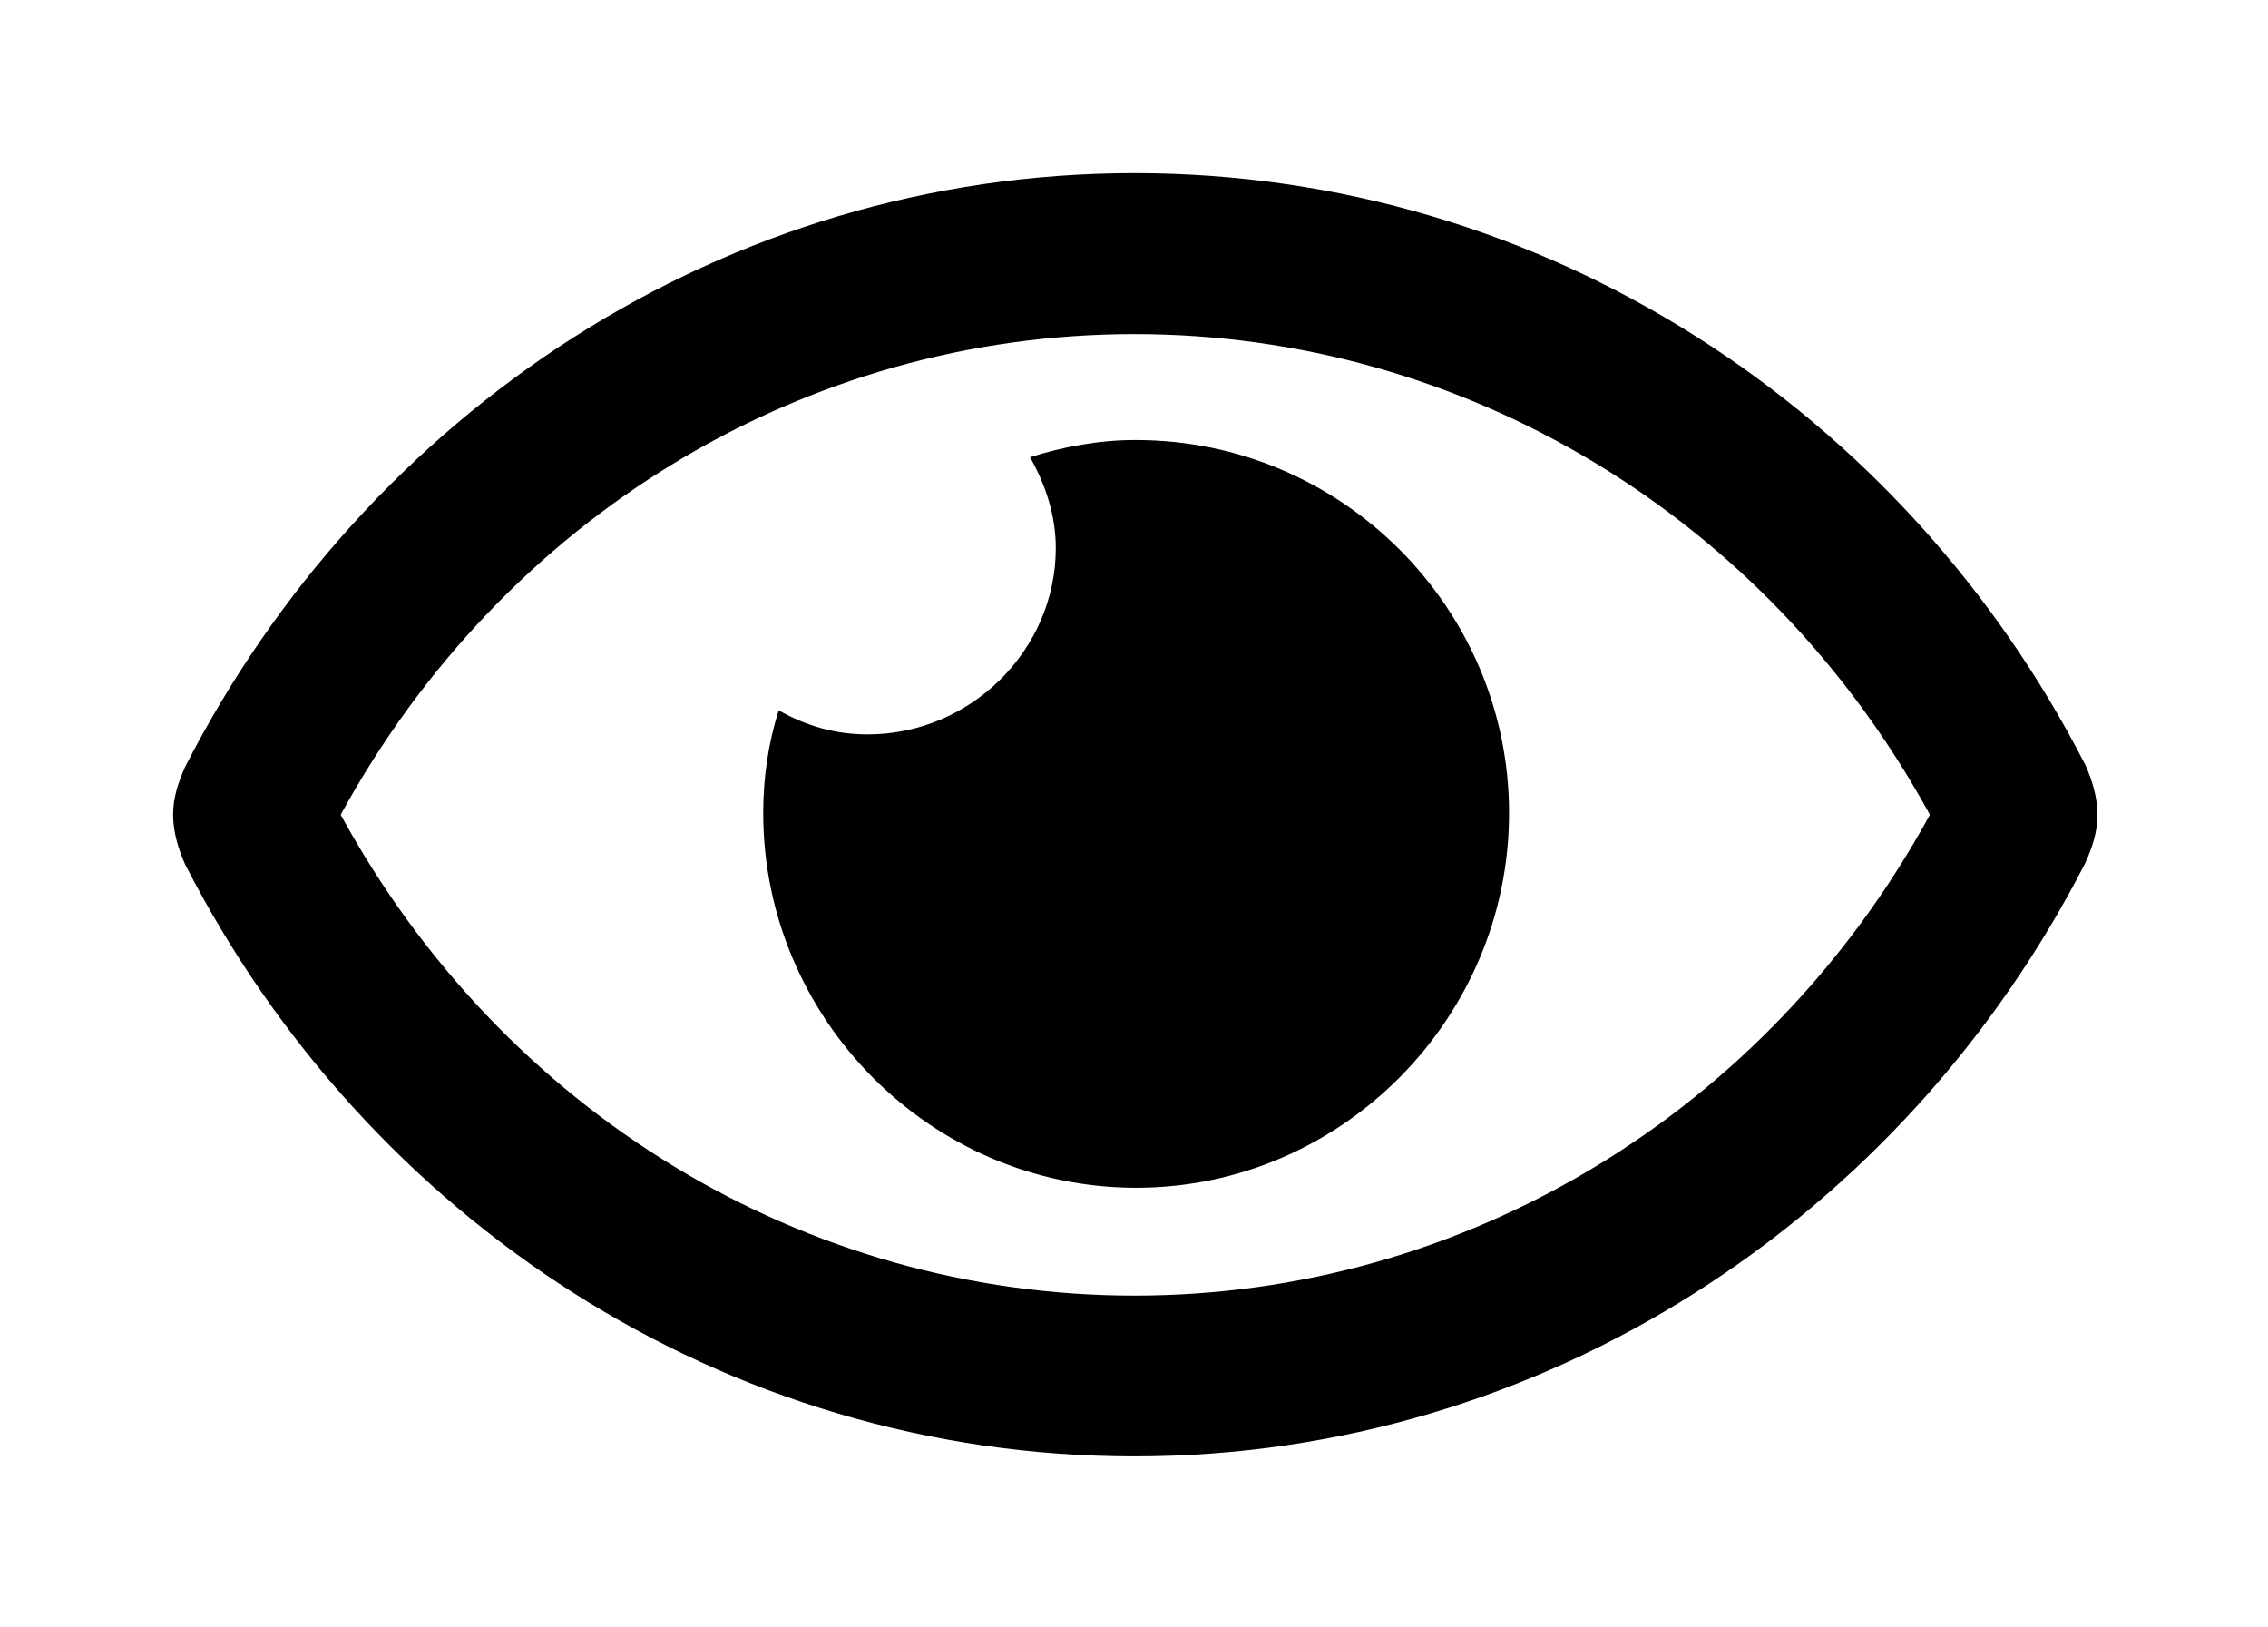
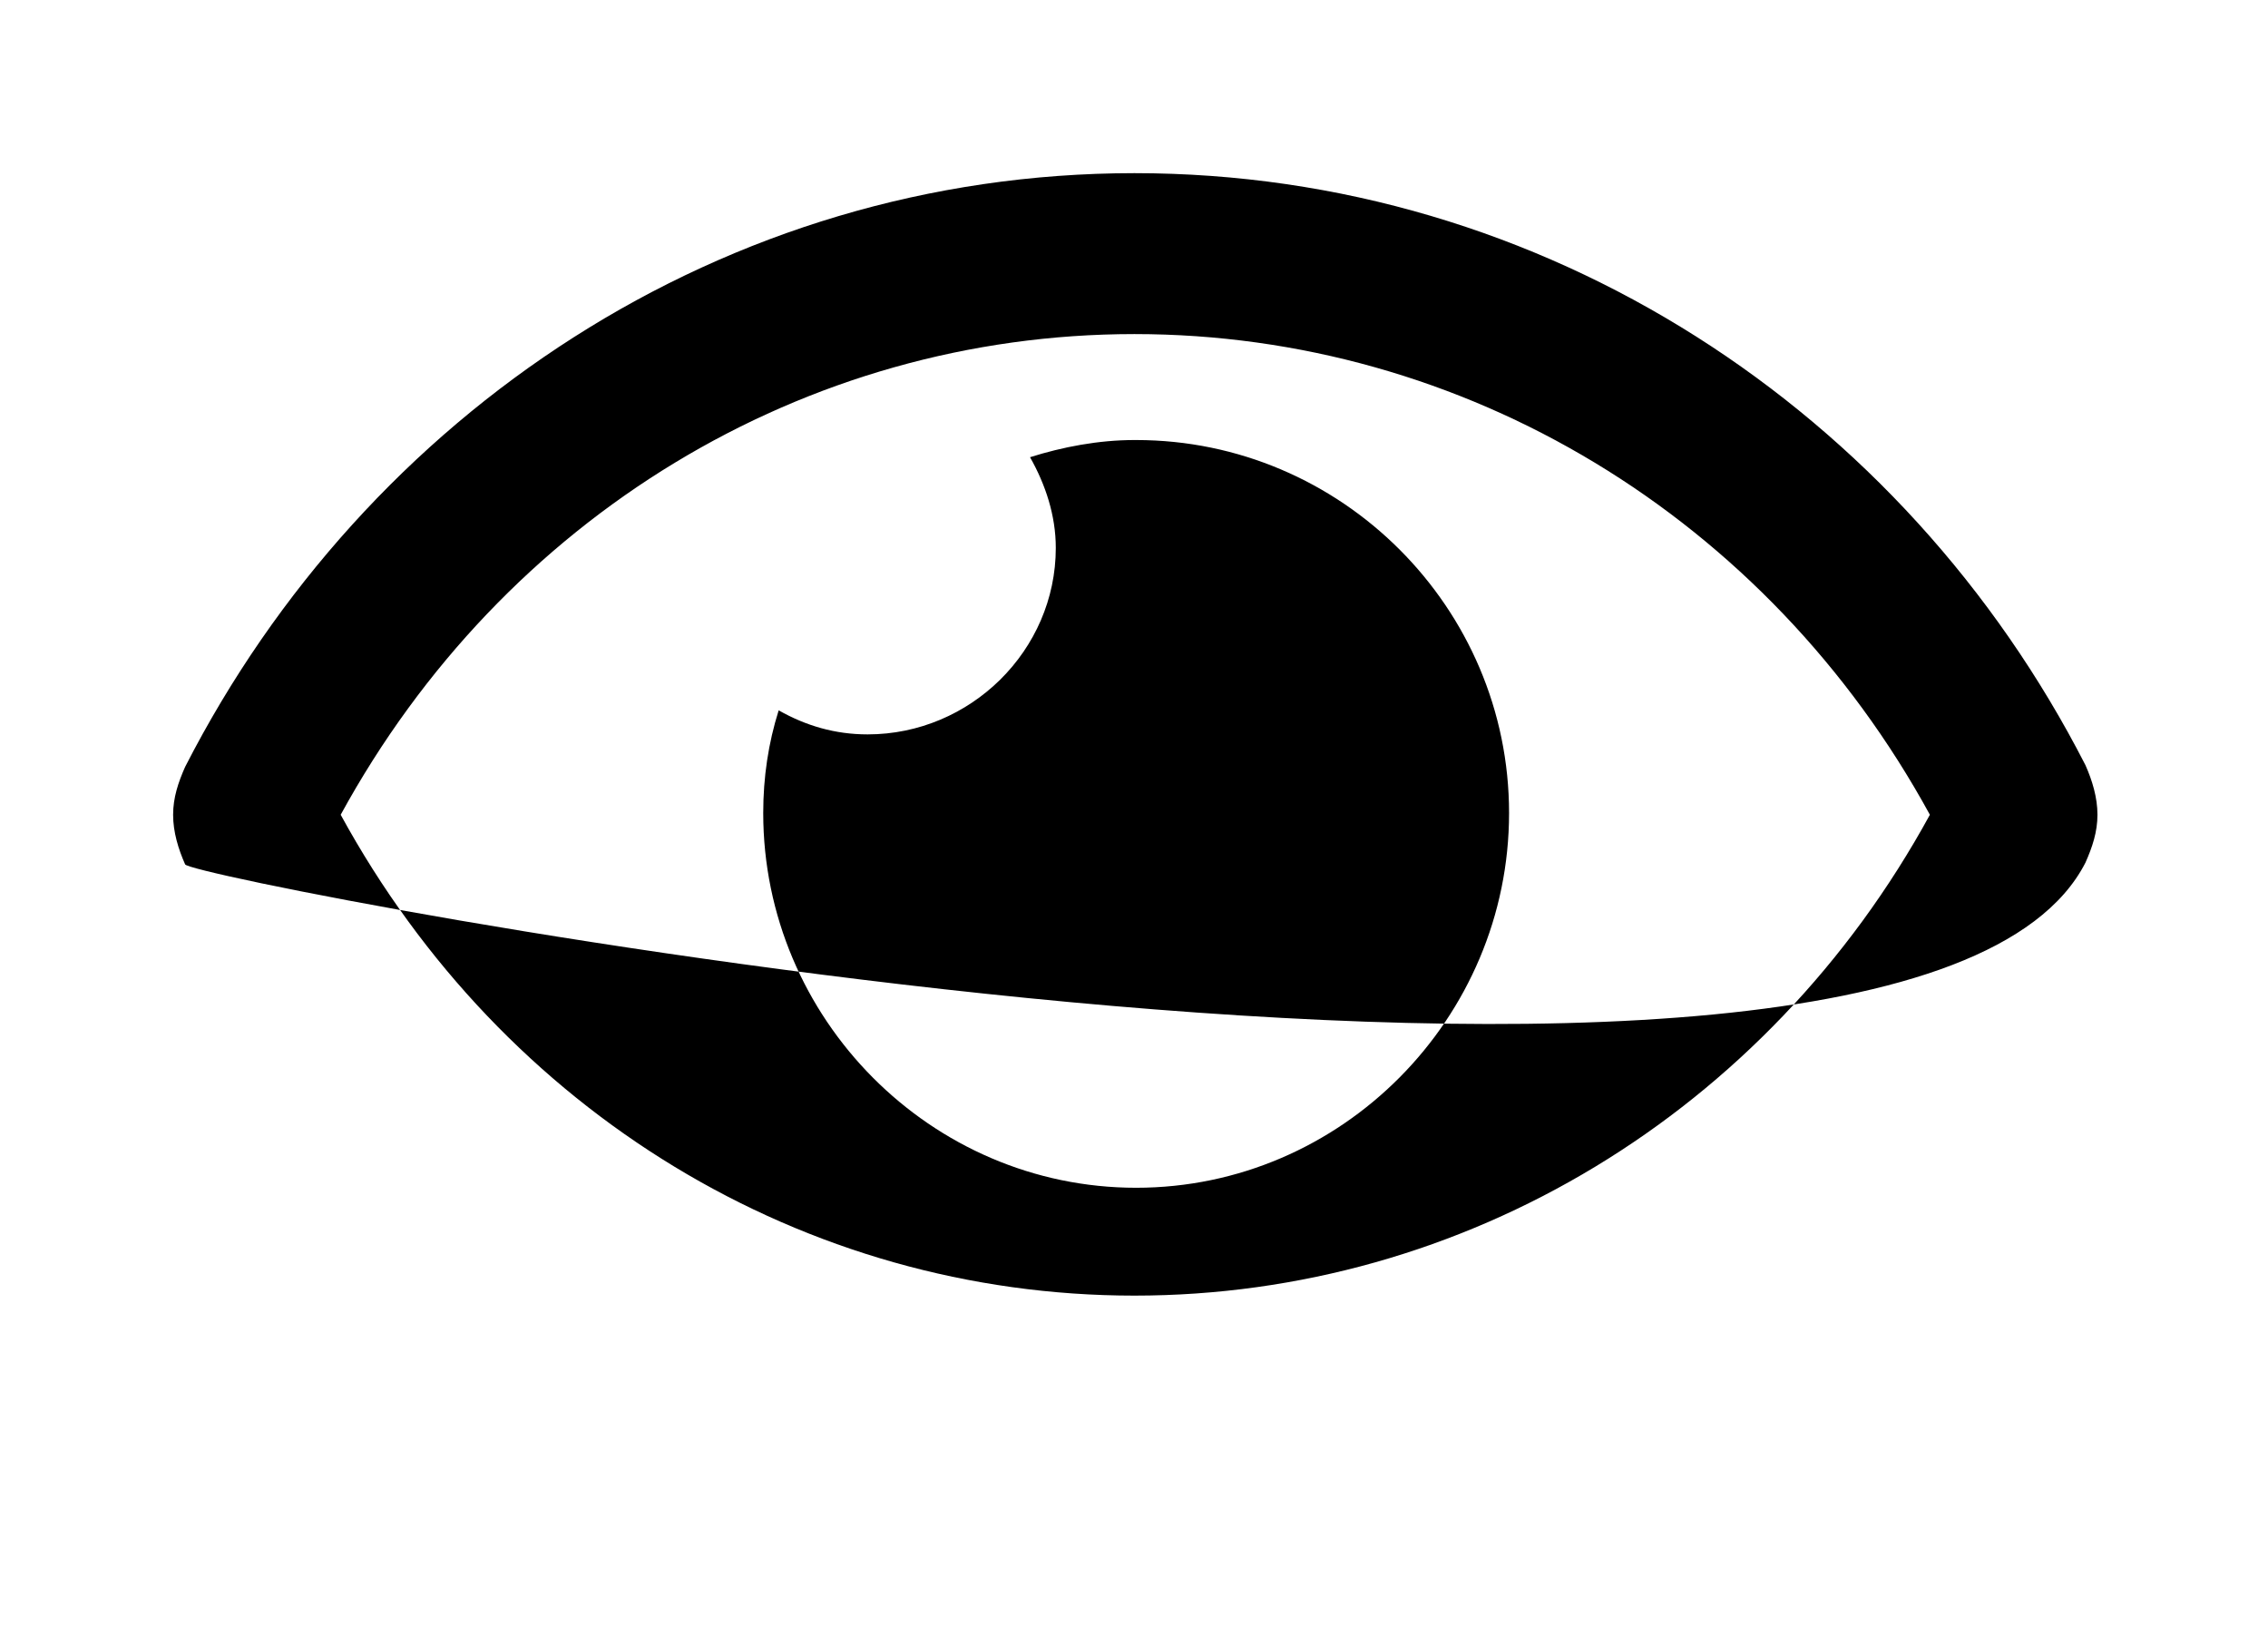
<svg xmlns="http://www.w3.org/2000/svg" xmlns:xlink="http://www.w3.org/1999/xlink" version="1.1" viewBox="-243.244 -243.244 44.622 32">
  <title>\faEye[regular]</title>
  <desc Packages="" />
  <defs>
-     <path id="g0-52" d="M5.599-5.918C5.39-5.918 5.181-5.878 4.991-5.818C5.081-5.659 5.141-5.479 5.141-5.29C5.141-4.692 4.643-4.204 4.045-4.204C3.856-4.204 3.686-4.254 3.527-4.344C3.467-4.154 3.437-3.955 3.437-3.746C3.437-2.55 4.413-1.564 5.609-1.564S7.781-2.55 7.781-3.746S6.804-5.918 5.609-5.918H5.599ZM11.138-4.025C10.082-6.087 7.99-7.472 5.599-7.472S1.126-6.077 .07-4.015C.03-3.925 0-3.836 0-3.736S.03-3.537 .07-3.447C1.126-1.385 3.208 0 5.599 0S10.082-1.395 11.138-3.457C11.178-3.547 11.208-3.636 11.208-3.736S11.178-3.935 11.138-4.025ZM5.599-.936C3.676-.936 1.923-2.002 .976-3.736C1.923-5.469 3.676-6.535 5.599-6.535S9.285-5.469 10.232-3.736C9.285-2.002 7.522-.936 5.599-.936Z" />
+     <path id="g0-52" d="M5.599-5.918C5.39-5.918 5.181-5.878 4.991-5.818C5.081-5.659 5.141-5.479 5.141-5.29C5.141-4.692 4.643-4.204 4.045-4.204C3.856-4.204 3.686-4.254 3.527-4.344C3.467-4.154 3.437-3.955 3.437-3.746C3.437-2.55 4.413-1.564 5.609-1.564S7.781-2.55 7.781-3.746S6.804-5.918 5.609-5.918H5.599ZM11.138-4.025C10.082-6.087 7.99-7.472 5.599-7.472S1.126-6.077 .07-4.015C.03-3.925 0-3.836 0-3.736S.03-3.537 .07-3.447S10.082-1.395 11.138-3.457C11.178-3.547 11.208-3.636 11.208-3.736S11.178-3.935 11.138-4.025ZM5.599-.936C3.676-.936 1.923-2.002 .976-3.736C1.923-5.469 3.676-6.535 5.599-6.535S9.285-5.469 10.232-3.736C9.285-2.002 7.522-.936 5.599-.936Z" />
  </defs>
  <g id="page1" transform="scale(3.378)">
    <use x="-71" y="-63.528" xlink:href="#g0-52" />
  </g>
</svg>